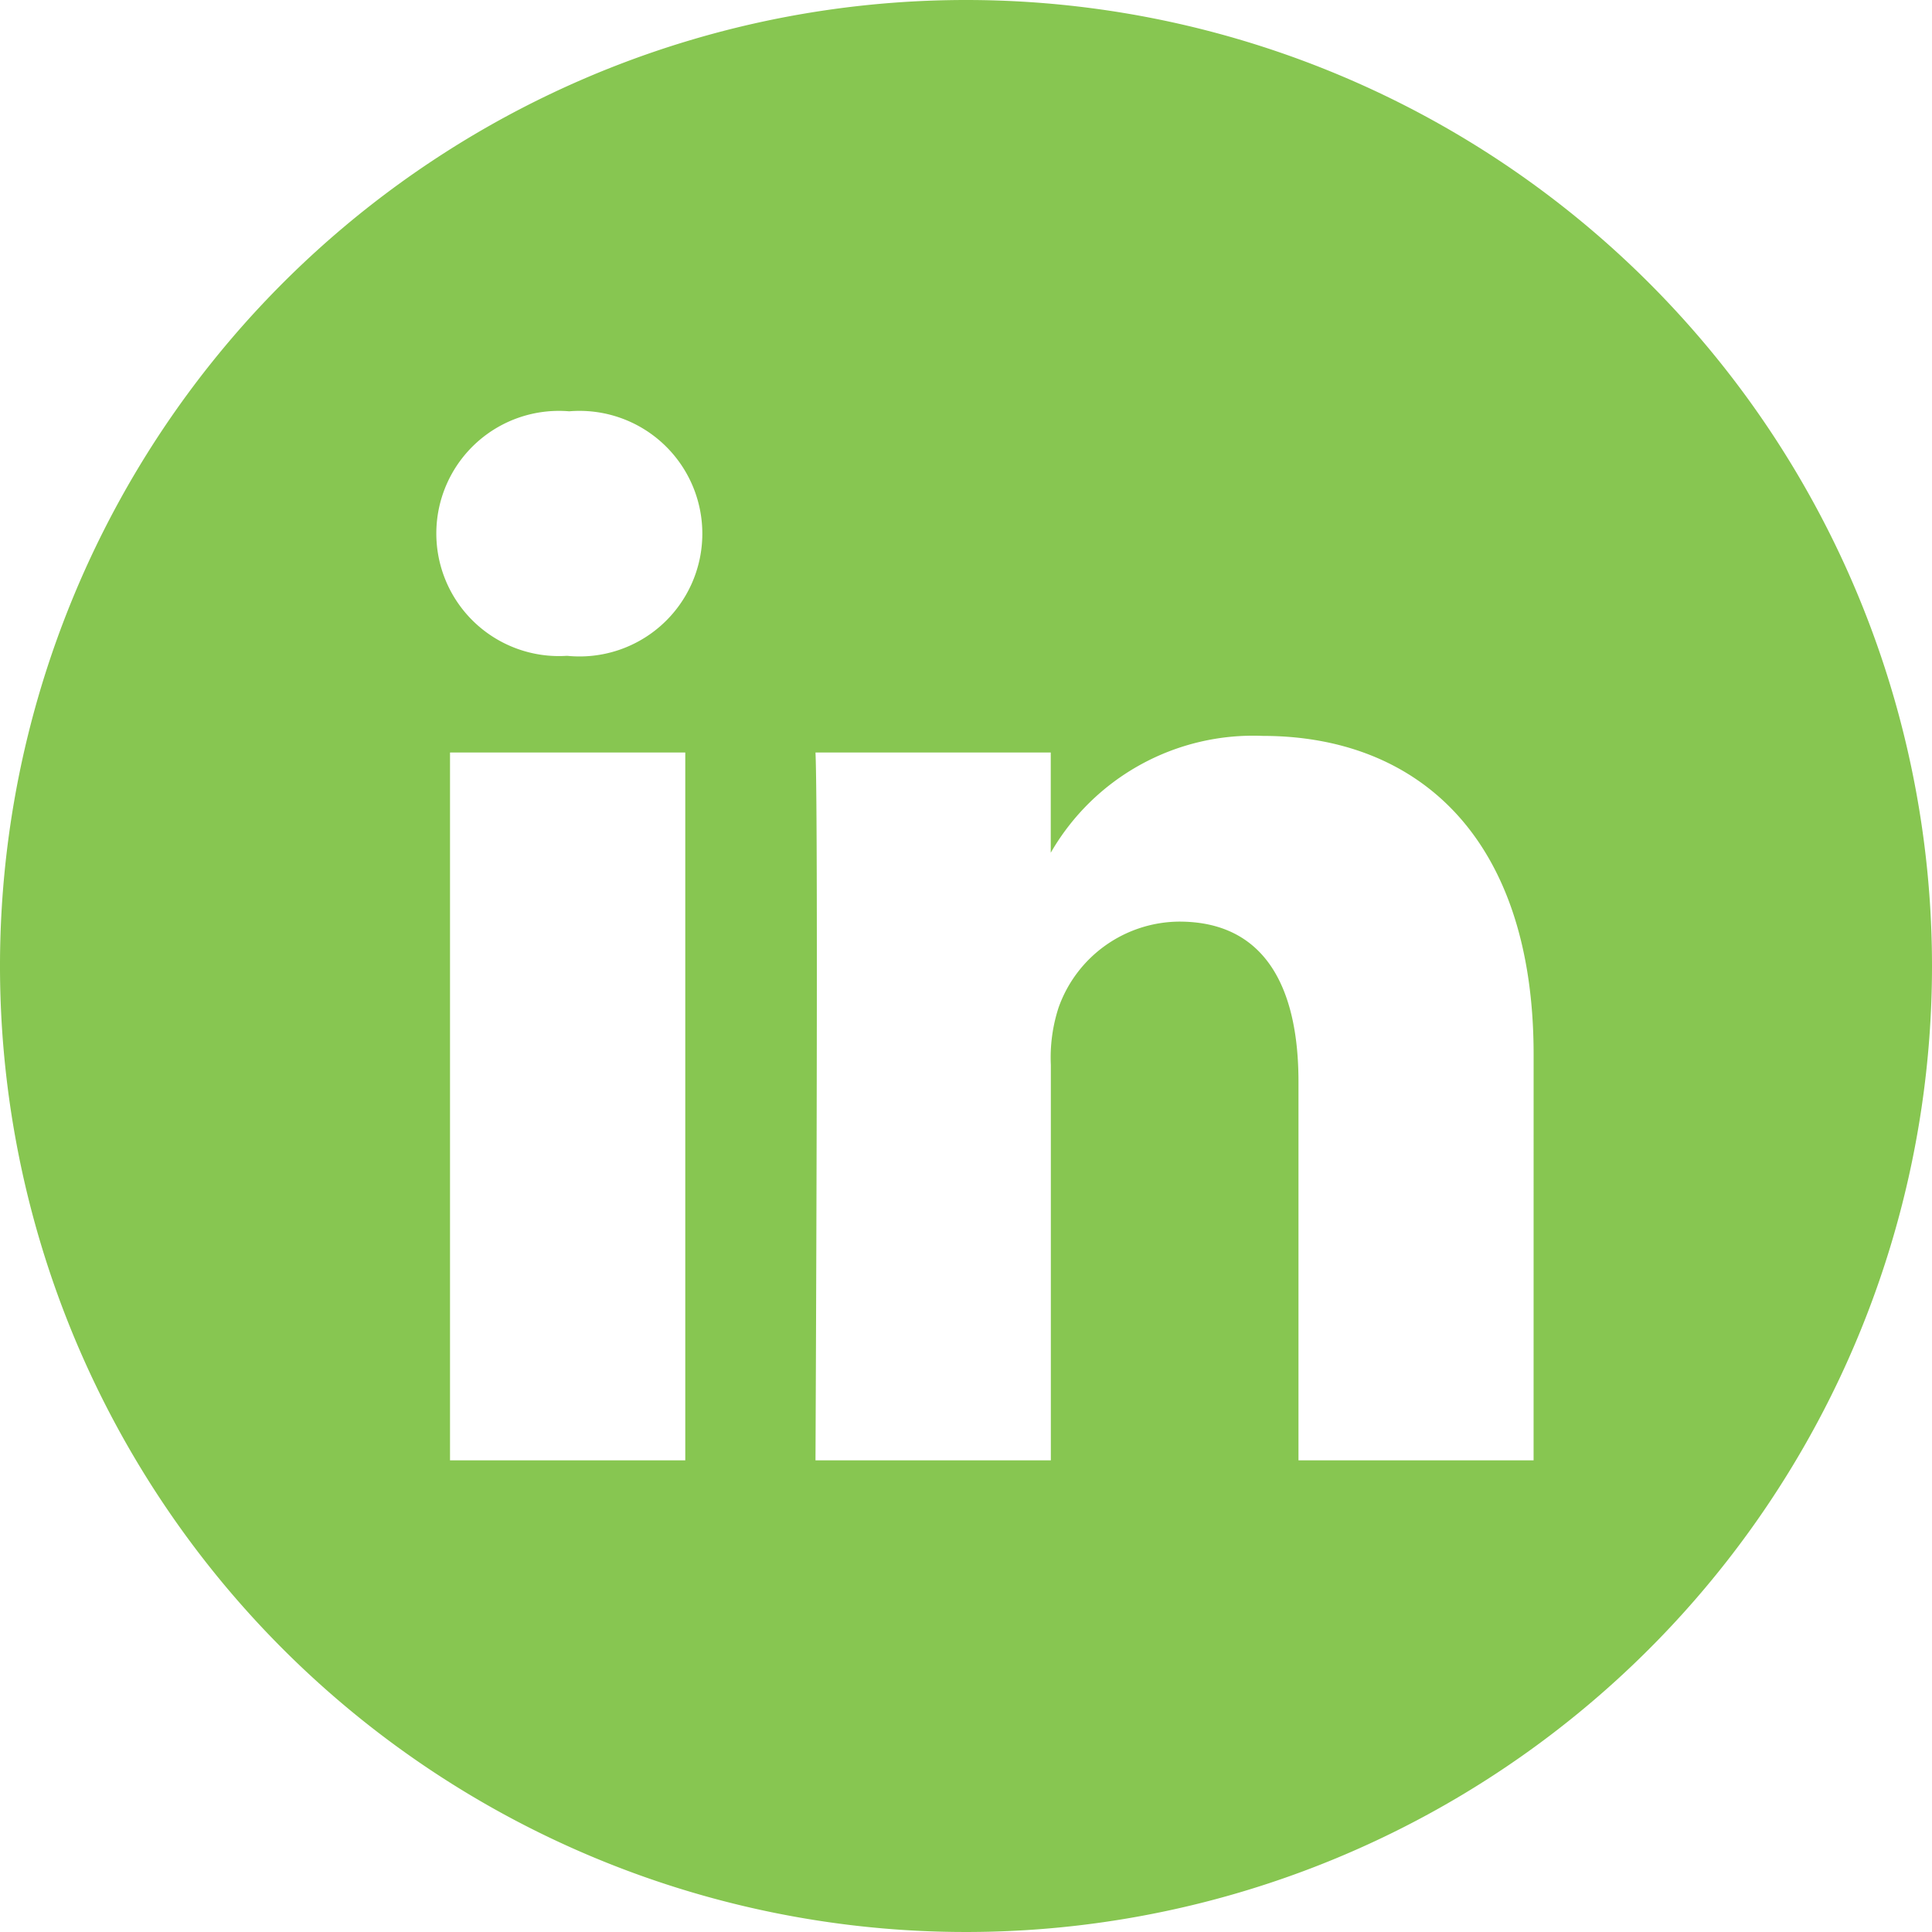
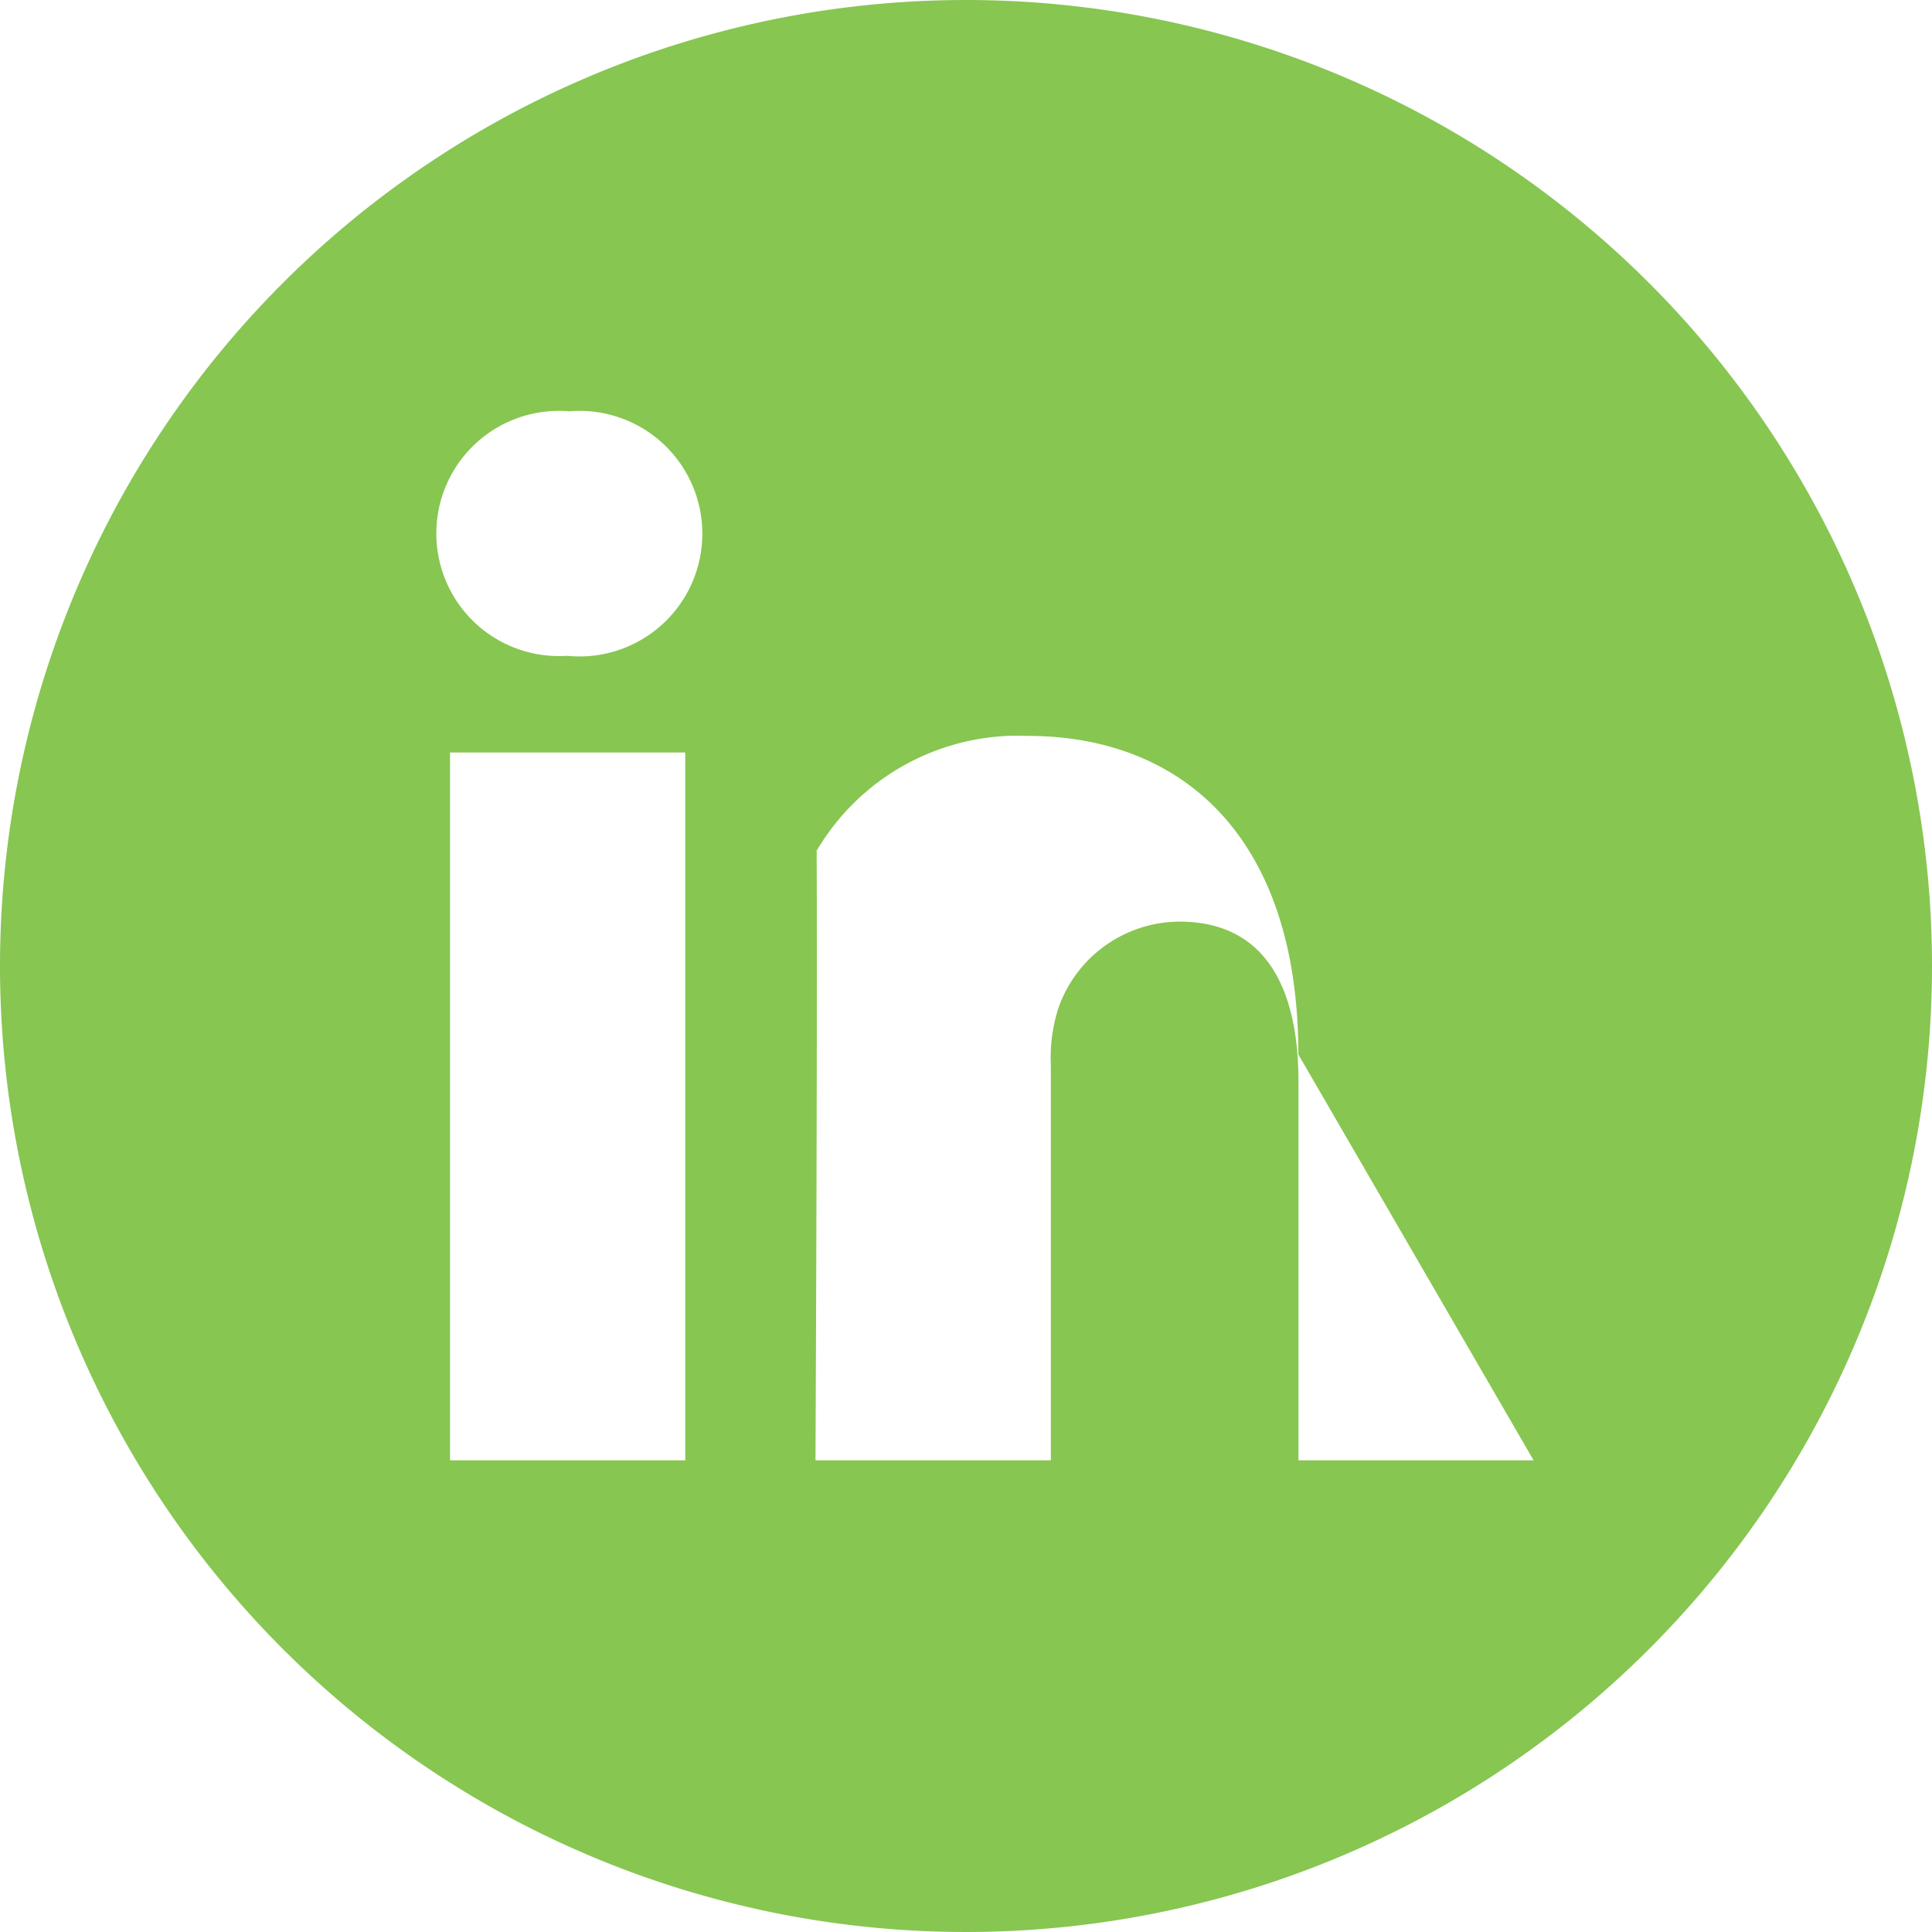
<svg xmlns="http://www.w3.org/2000/svg" width="62.938" height="62.938" viewBox="0 0 62.938 62.938">
-   <path data-name="010-linkedin" d="M31.469 0a31.469 31.469 0 1 0 31.469 31.469A31.472 31.472 0 0 0 31.469 0zm-9.145 47.572H14.66V24.514h7.664zm-3.831-26.206h-.05a3.994 3.994 0 1 1 .1-7.967 4 4 0 1 1-.051 7.967zm31.466 26.206H42.3V35.237c0-3.1-1.11-5.214-3.883-5.214a4.2 4.2 0 0 0-3.932 2.8 5.248 5.248 0 0 0-.252 1.87v12.879h-7.667s.1-20.894 0-23.058h7.664v3.265a7.609 7.609 0 0 1 6.907-3.806c5.042 0 8.823 3.3 8.823 10.378zm0 0" style="fill:#87c651" />
+   <path data-name="010-linkedin" d="M31.469 0a31.469 31.469 0 1 0 31.469 31.469A31.472 31.472 0 0 0 31.469 0zm-9.145 47.572H14.66V24.514h7.664zm-3.831-26.206h-.05a3.994 3.994 0 1 1 .1-7.967 4 4 0 1 1-.051 7.967zm31.466 26.206H42.3V35.237c0-3.1-1.11-5.214-3.883-5.214a4.2 4.2 0 0 0-3.932 2.8 5.248 5.248 0 0 0-.252 1.87v12.879h-7.667s.1-20.894 0-23.058v3.265a7.609 7.609 0 0 1 6.907-3.806c5.042 0 8.823 3.3 8.823 10.378zm0 0" style="fill:#87c651" />
</svg>